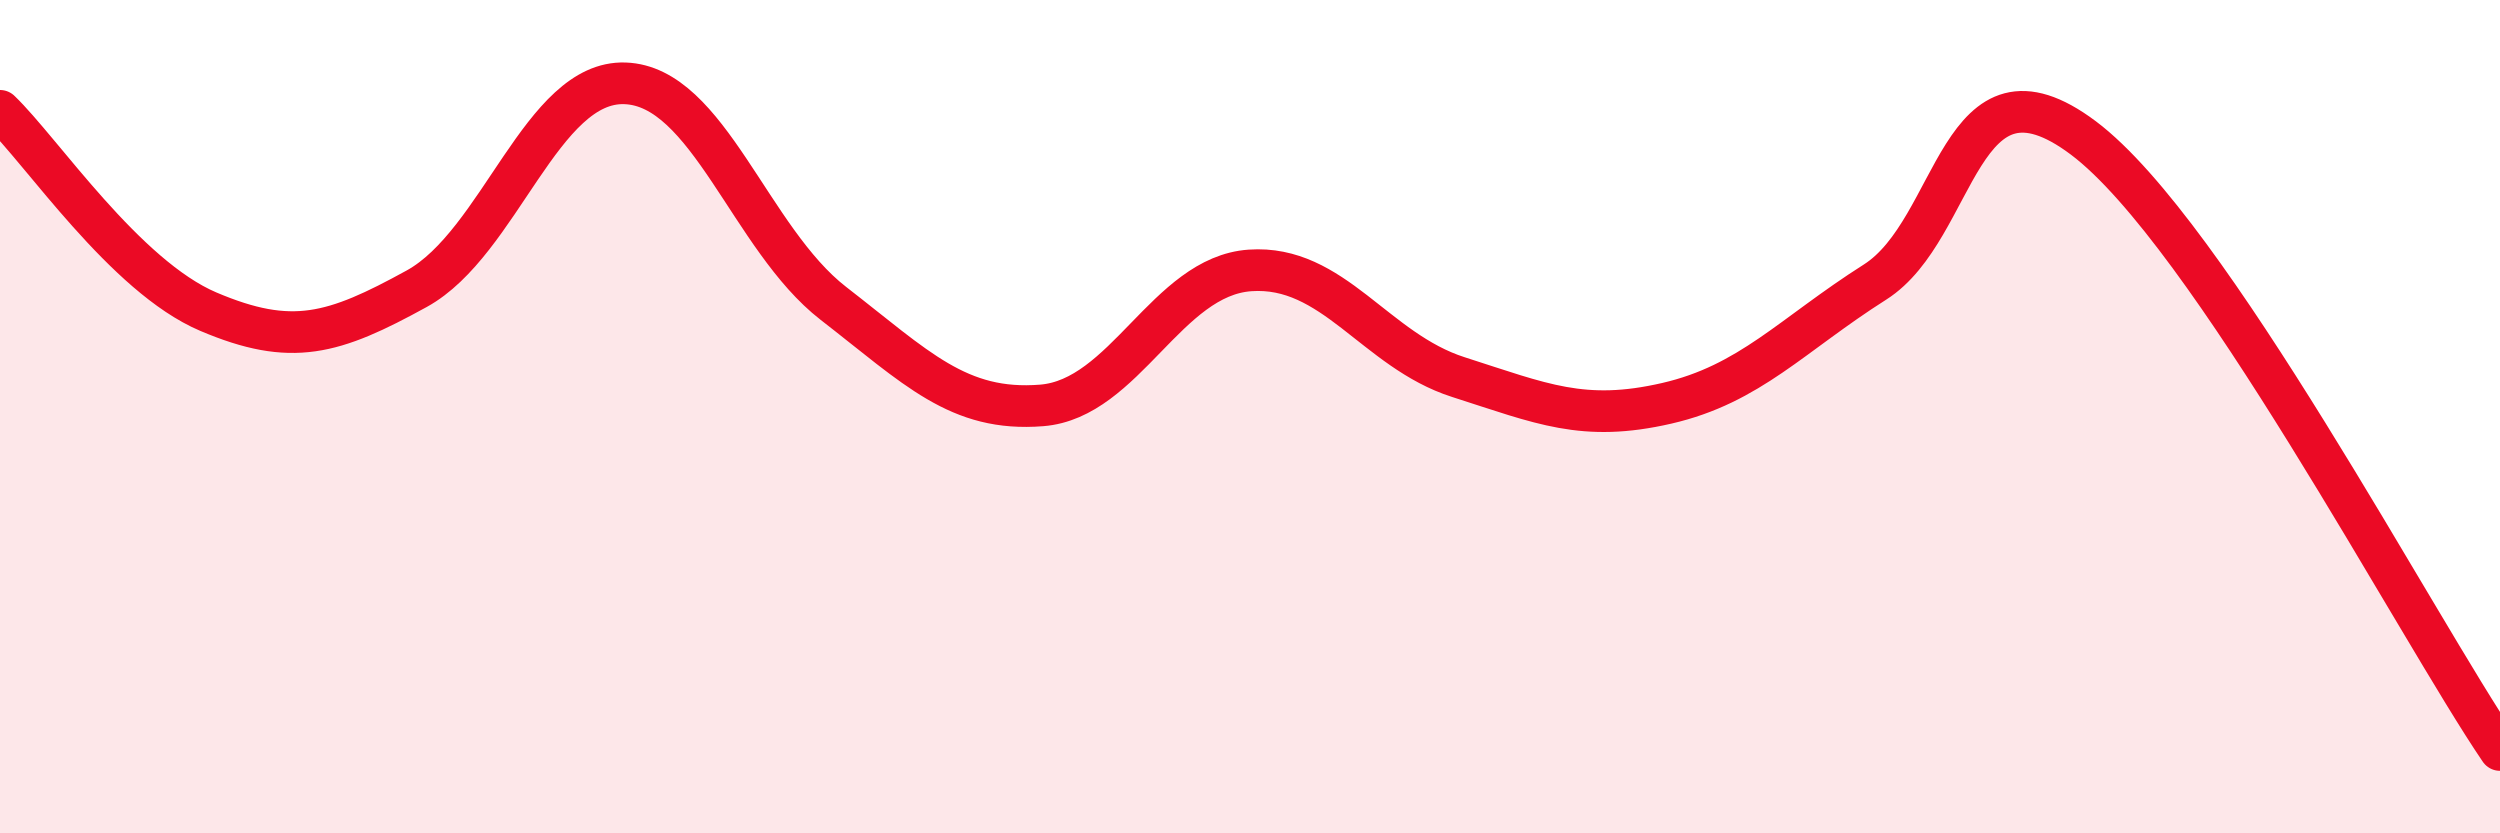
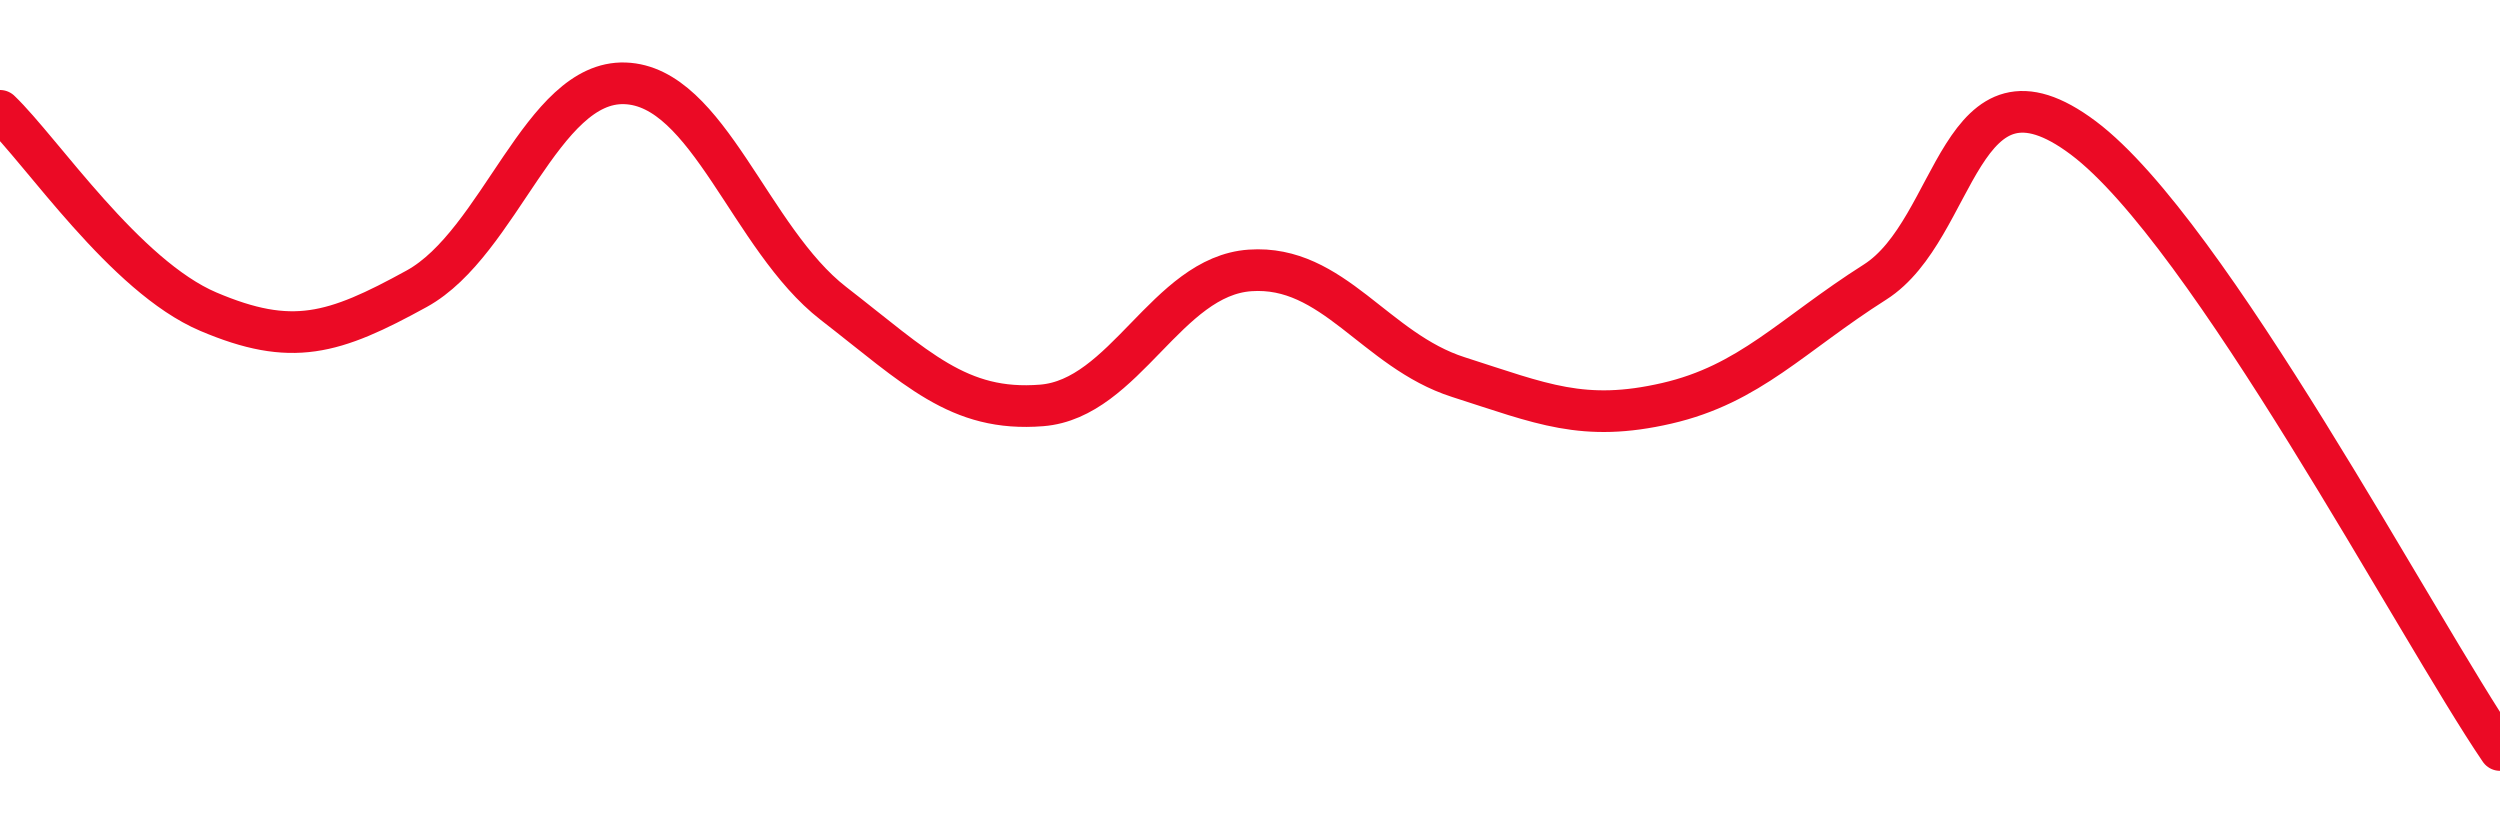
<svg xmlns="http://www.w3.org/2000/svg" width="60" height="20" viewBox="0 0 60 20">
-   <path d="M 0,2.66 C 1,3.62 3,6.63 5,7.48 C 7,8.33 8,8.03 10,6.93 C 12,5.83 13,1.93 15,2 C 17,2.07 18,5.73 20,7.28 C 22,8.83 23,9.89 25,9.73 C 27,9.57 28,6.63 30,6.49 C 32,6.35 33,8.41 35,9.05 C 37,9.69 38,10.14 40,9.68 C 42,9.22 43,8.04 45,6.77 C 47,5.5 47,1.06 50,3.31 C 53,5.56 58,15.06 60,18L60 20L0 20Z" fill="#EB0A25" opacity="0.1" stroke-linecap="round" stroke-linejoin="round" />
  <path d="M 0,2.66 C 1,3.62 3,6.63 5,7.48 C 7,8.33 8,8.03 10,6.93 C 12,5.83 13,1.93 15,2 C 17,2.07 18,5.73 20,7.28 C 22,8.83 23,9.89 25,9.73 C 27,9.57 28,6.63 30,6.49 C 32,6.35 33,8.41 35,9.05 C 37,9.69 38,10.14 40,9.68 C 42,9.22 43,8.04 45,6.77 C 47,5.5 47,1.06 50,3.31 C 53,5.56 58,15.06 60,18" stroke="#EB0A25" stroke-width="1" fill="none" stroke-linecap="round" stroke-linejoin="round" />
</svg>